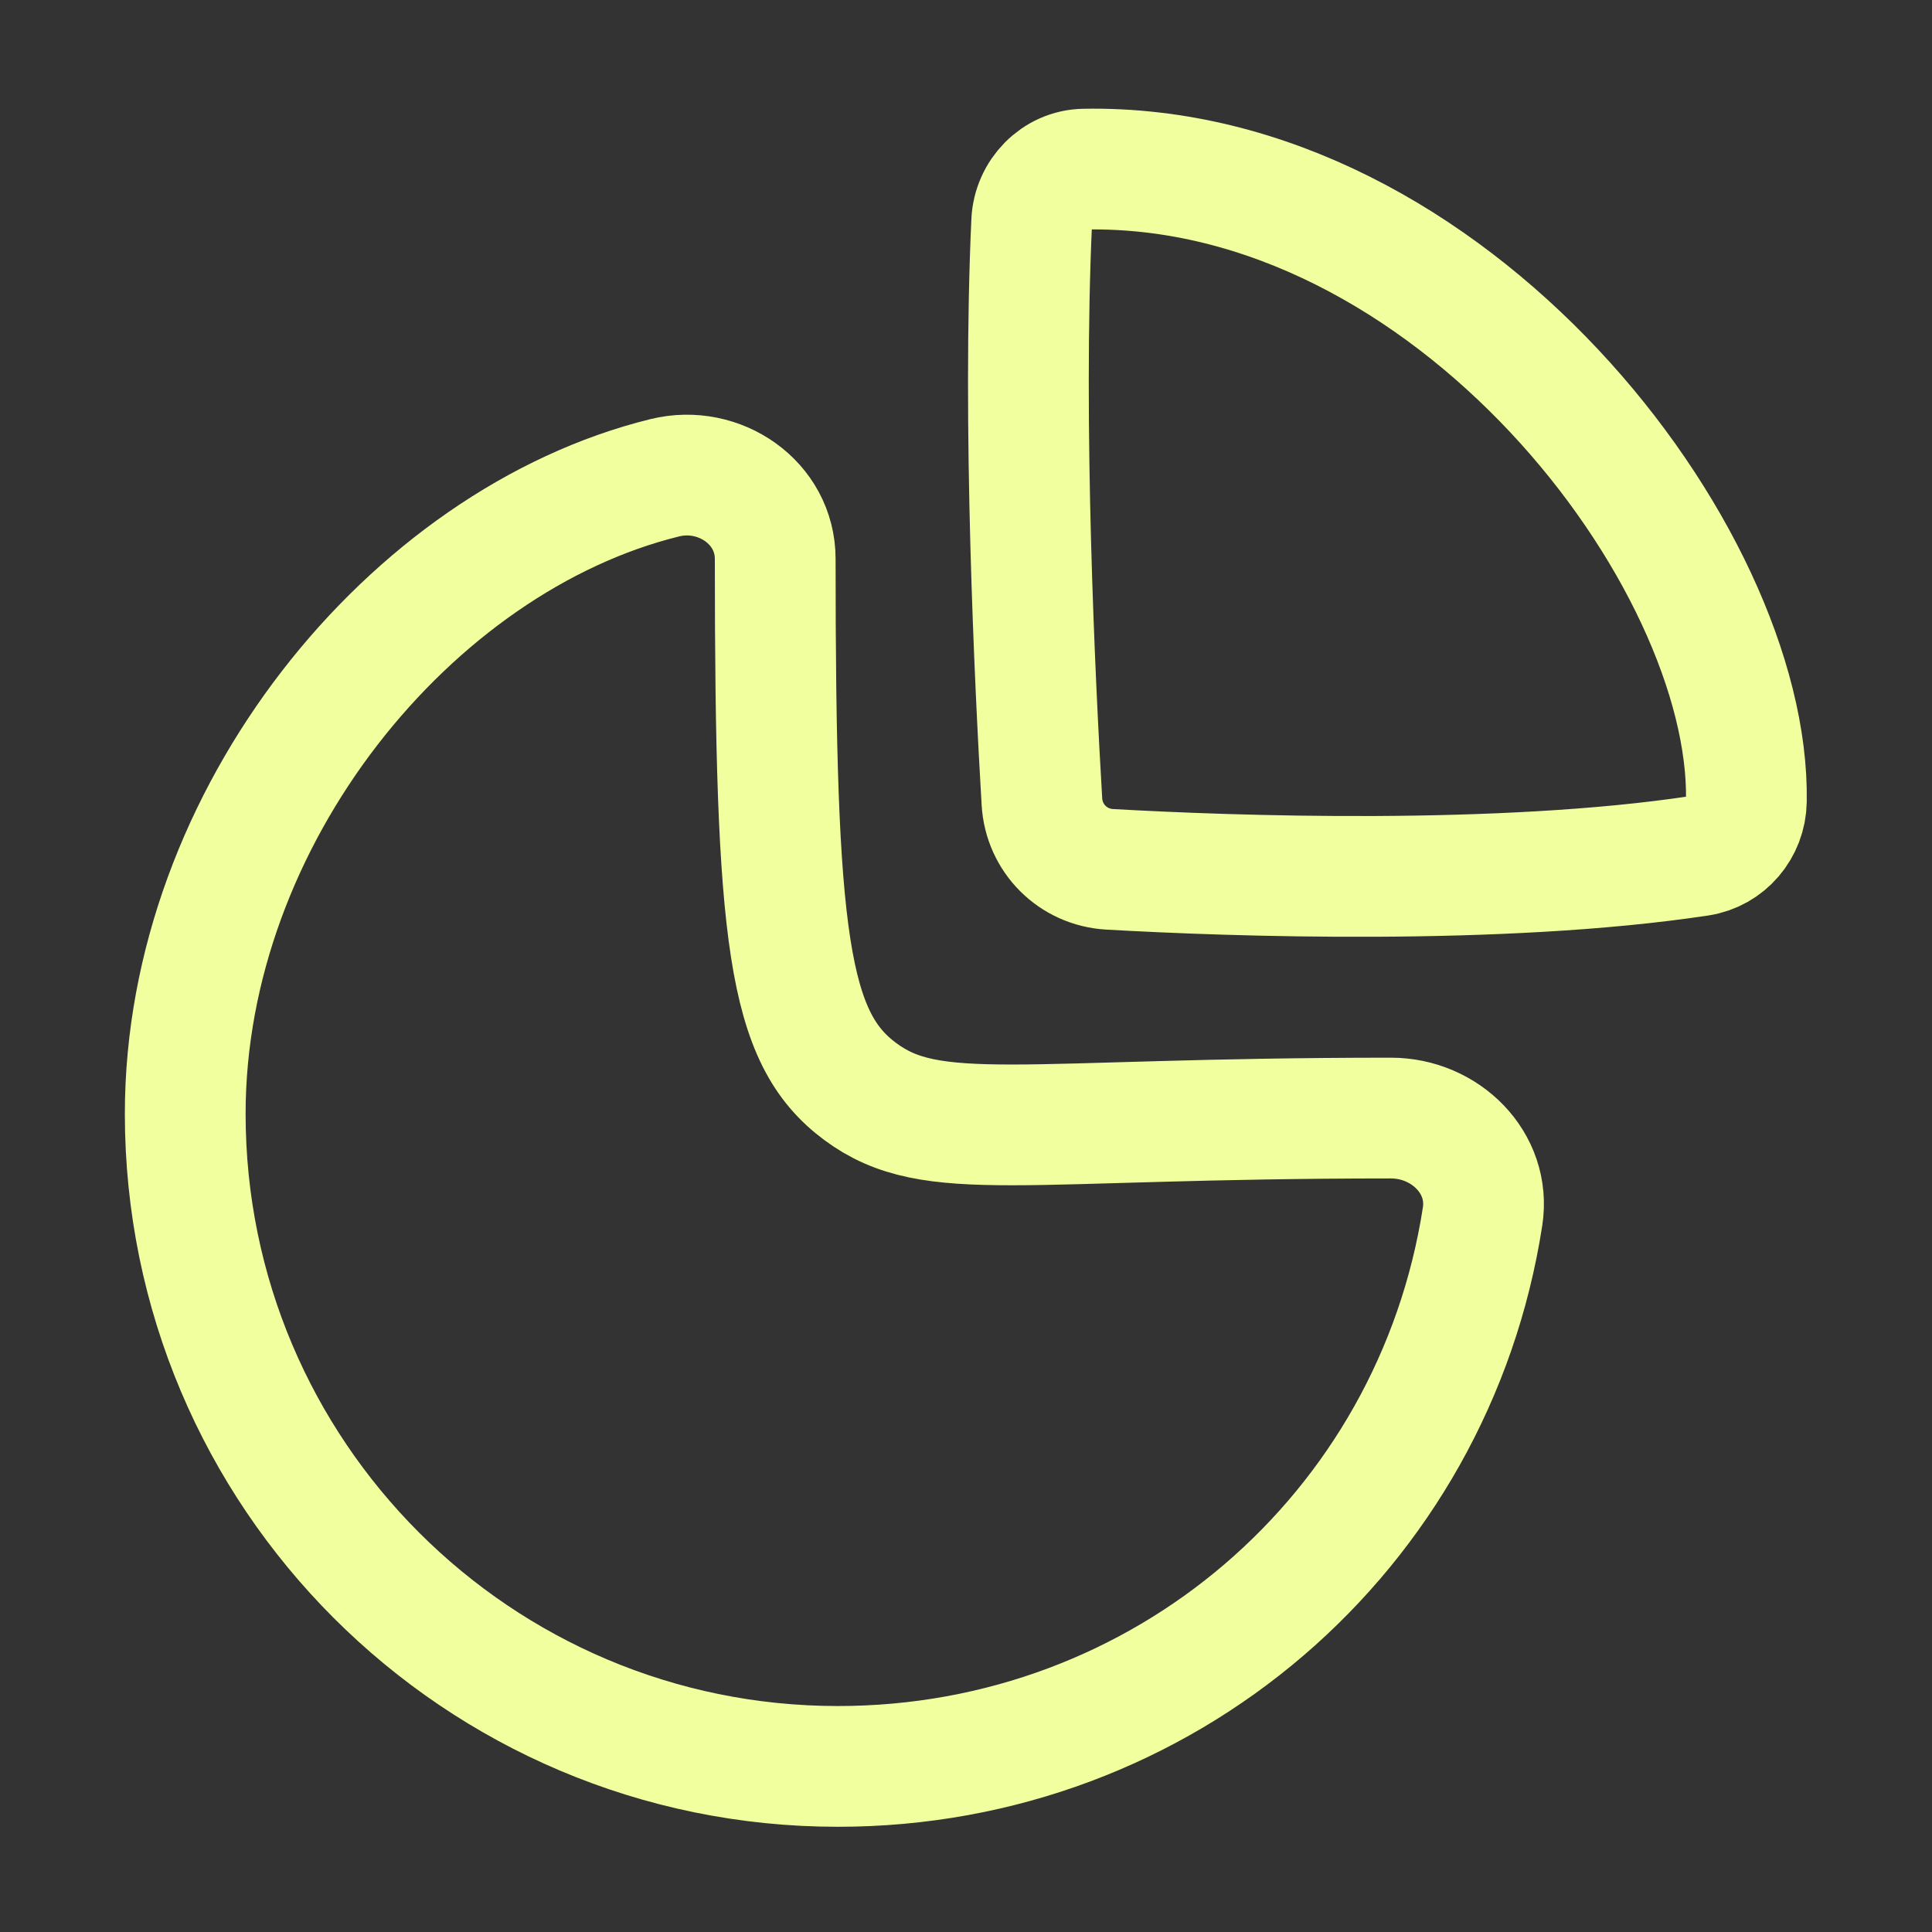
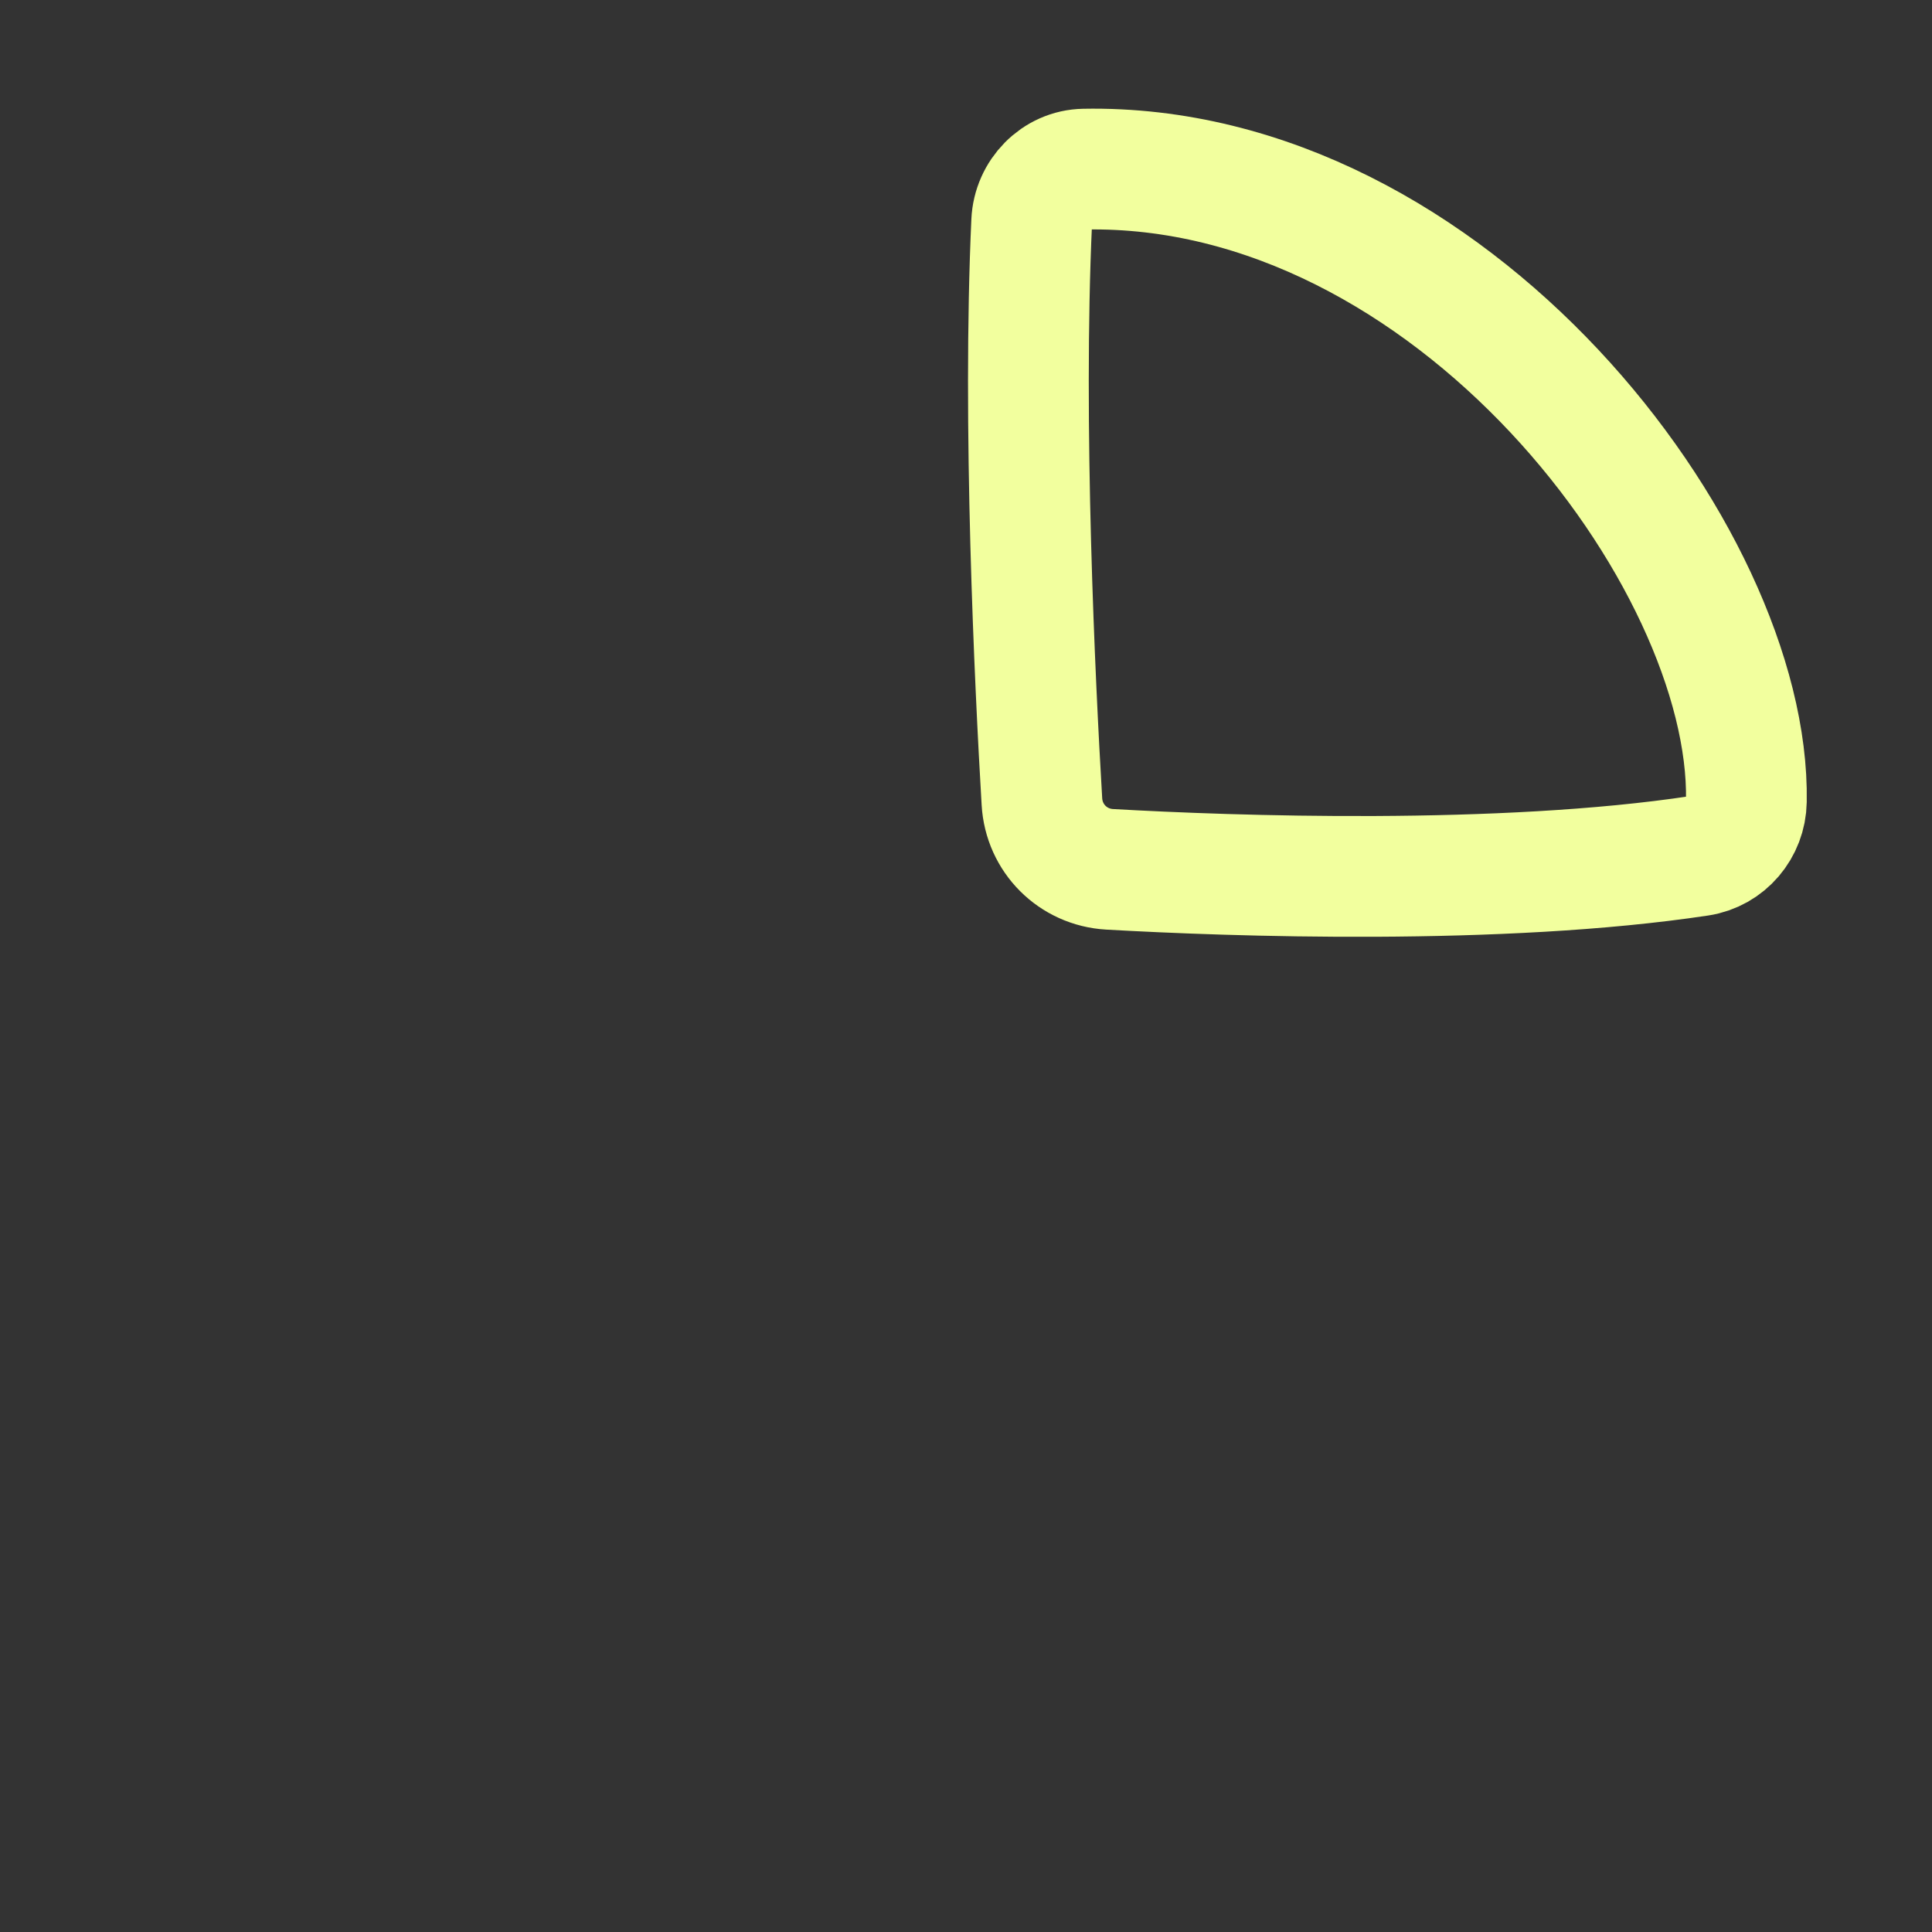
<svg xmlns="http://www.w3.org/2000/svg" width="24" height="24" viewBox="0 0 24 24" fill="none">
  <rect x="0" y="0" width="24" height="24" fill="#333333" stroke="none" />
  <g id="Iconly/Light/Graph">
    <g id="Graph">
-       <path id="Stroke 1" fill-rule="evenodd" clip-rule="evenodd" d="M17.279 13.889C17.953 13.889 18.52 14.446 18.417 15.112C17.811 19.032 14.456 21.943 10.408 21.943C5.93 21.943 2.301 18.313 2.301 13.836C2.301 10.148 5.103 6.712 8.258 5.935C8.936 5.768 9.63 6.245 9.63 6.943C9.63 11.671 9.789 12.894 10.687 13.56C11.585 14.225 12.641 13.889 17.279 13.889Z" stroke="#F2FF9E" stroke-width="1.5" stroke-linecap="round" stroke-linejoin="round" />
      <path id="Stroke 3" fill-rule="evenodd" clip-rule="evenodd" d="M21.694 9.952C21.748 6.914 18.016 2.017 13.469 2.101C13.115 2.107 12.832 2.402 12.816 2.755C12.701 5.253 12.856 8.49 12.943 9.957C12.969 10.414 13.328 10.773 13.784 10.799C15.292 10.885 18.647 11.003 21.109 10.631C21.444 10.58 21.689 10.29 21.694 9.952Z" stroke="#F2FF9E" stroke-width="1.5" stroke-linecap="round" stroke-linejoin="round" />
    </g>
  </g>
</svg>